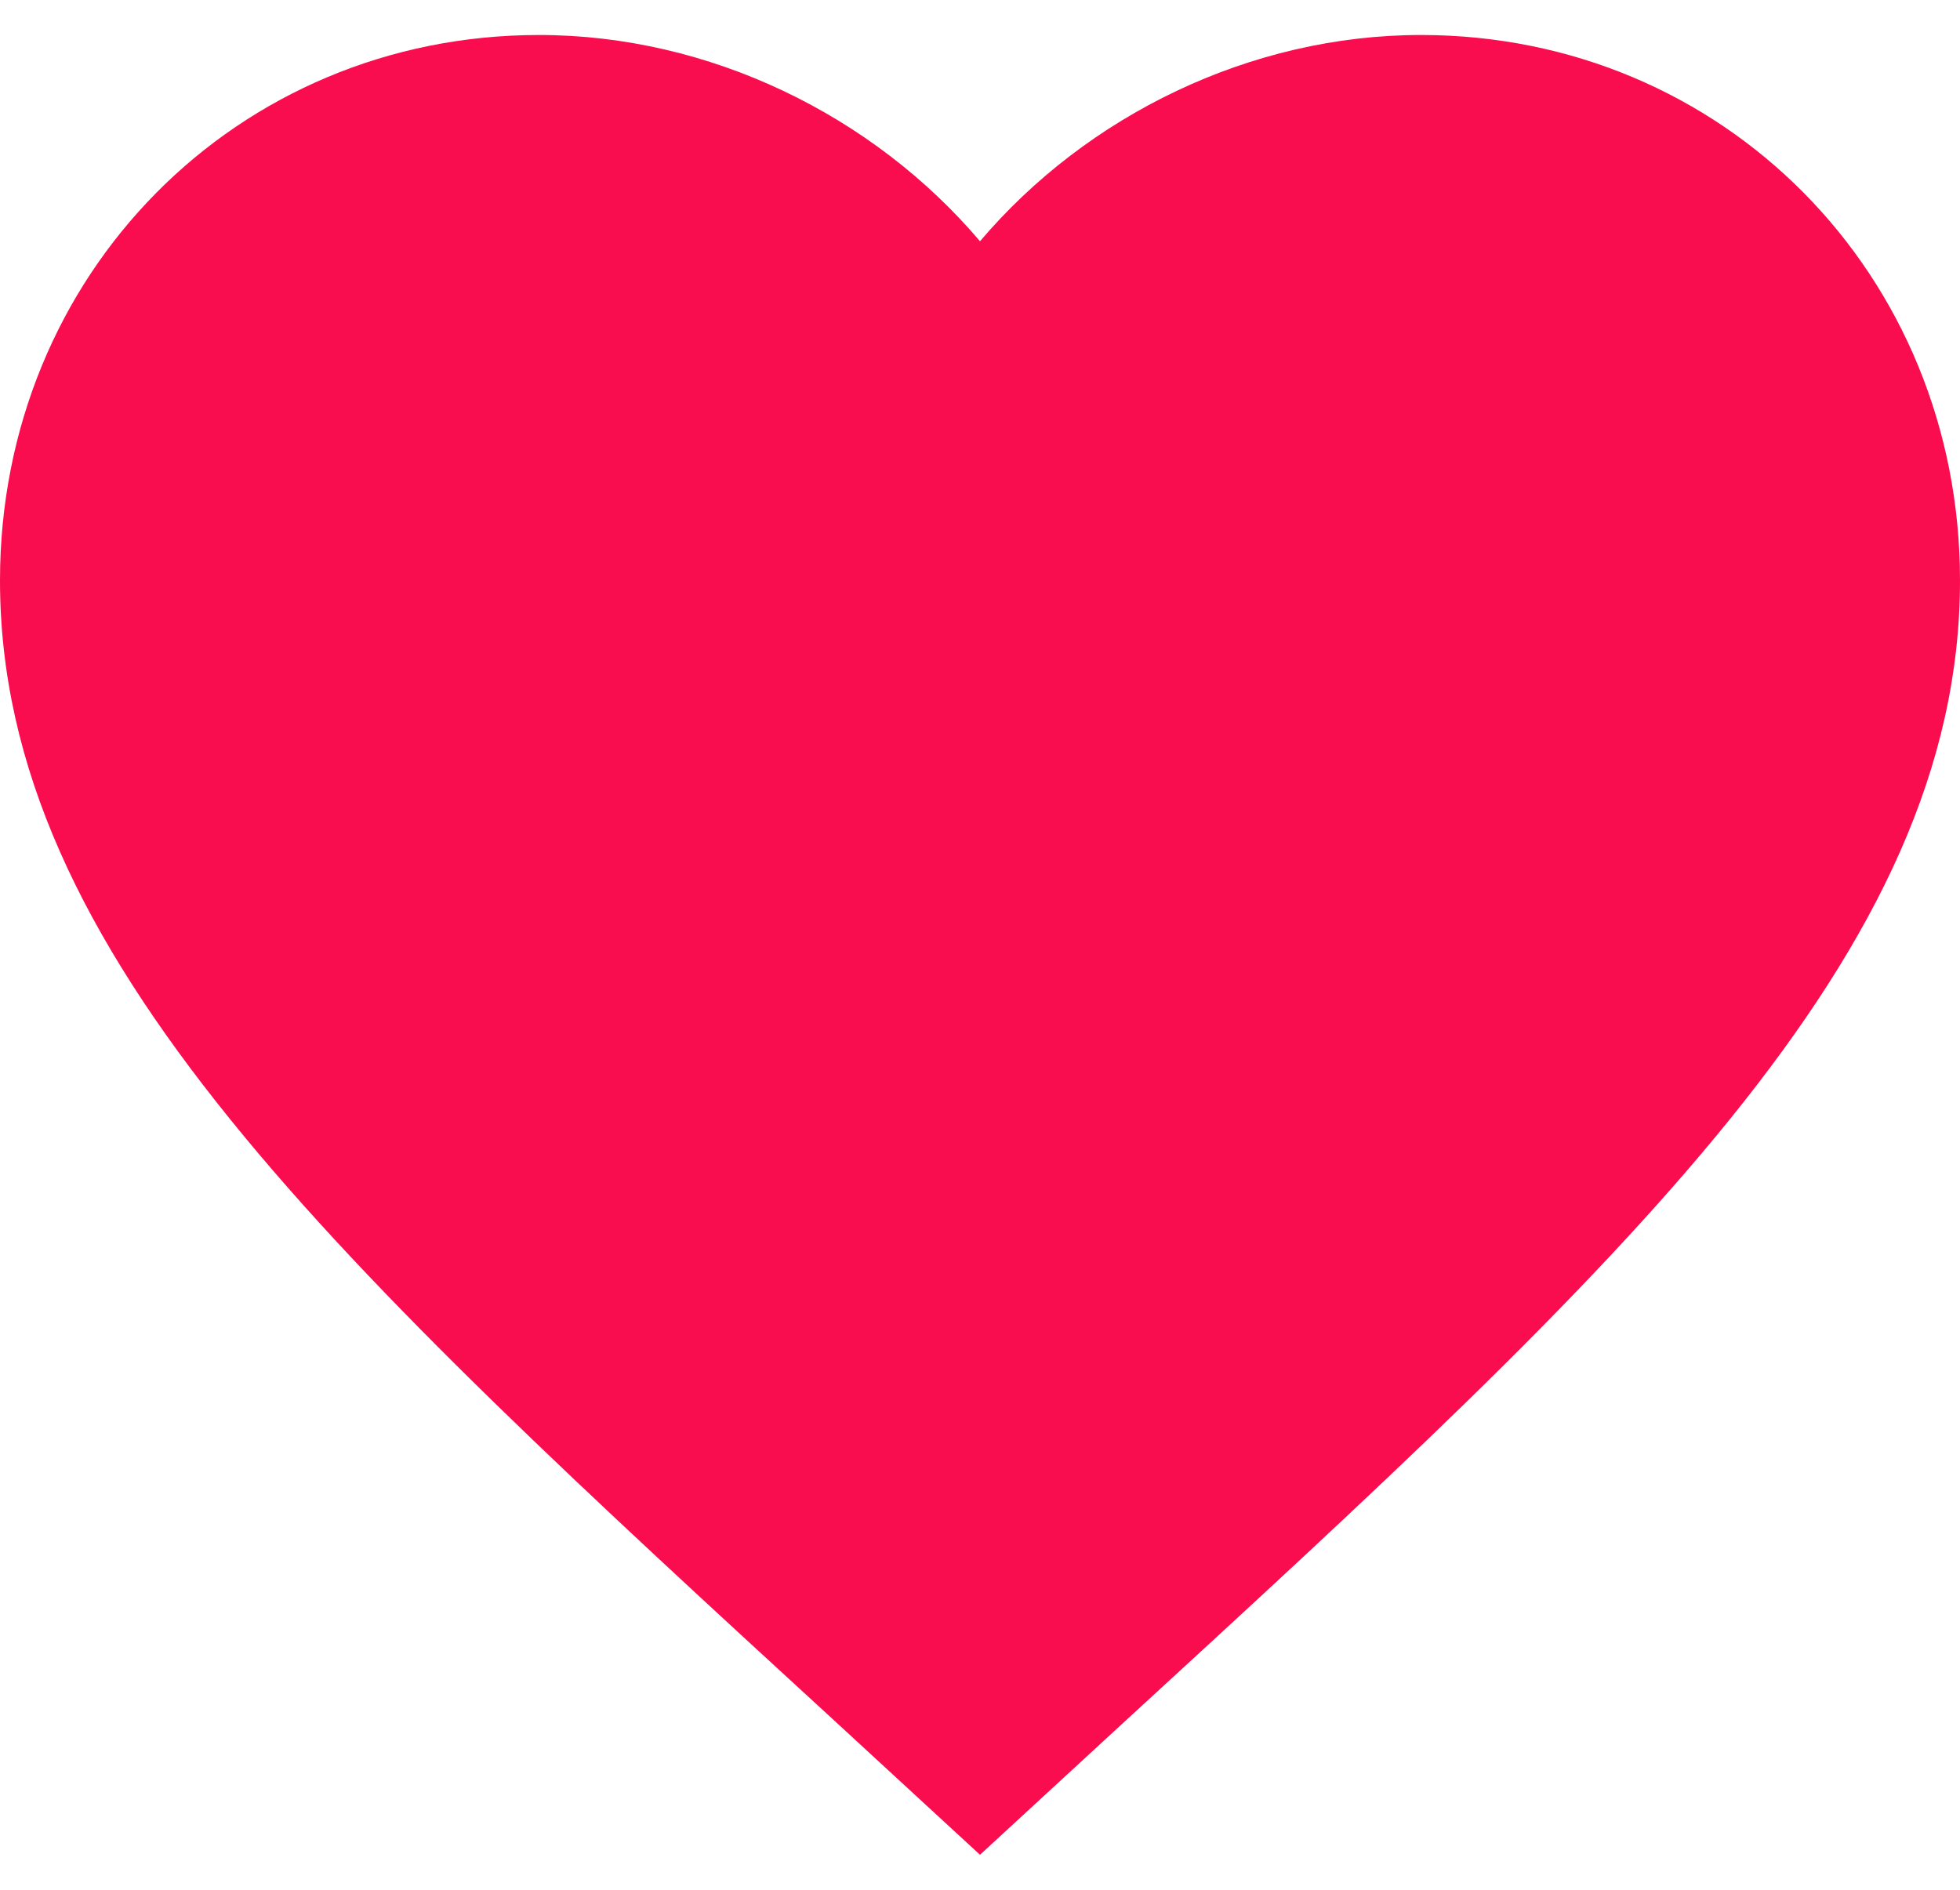
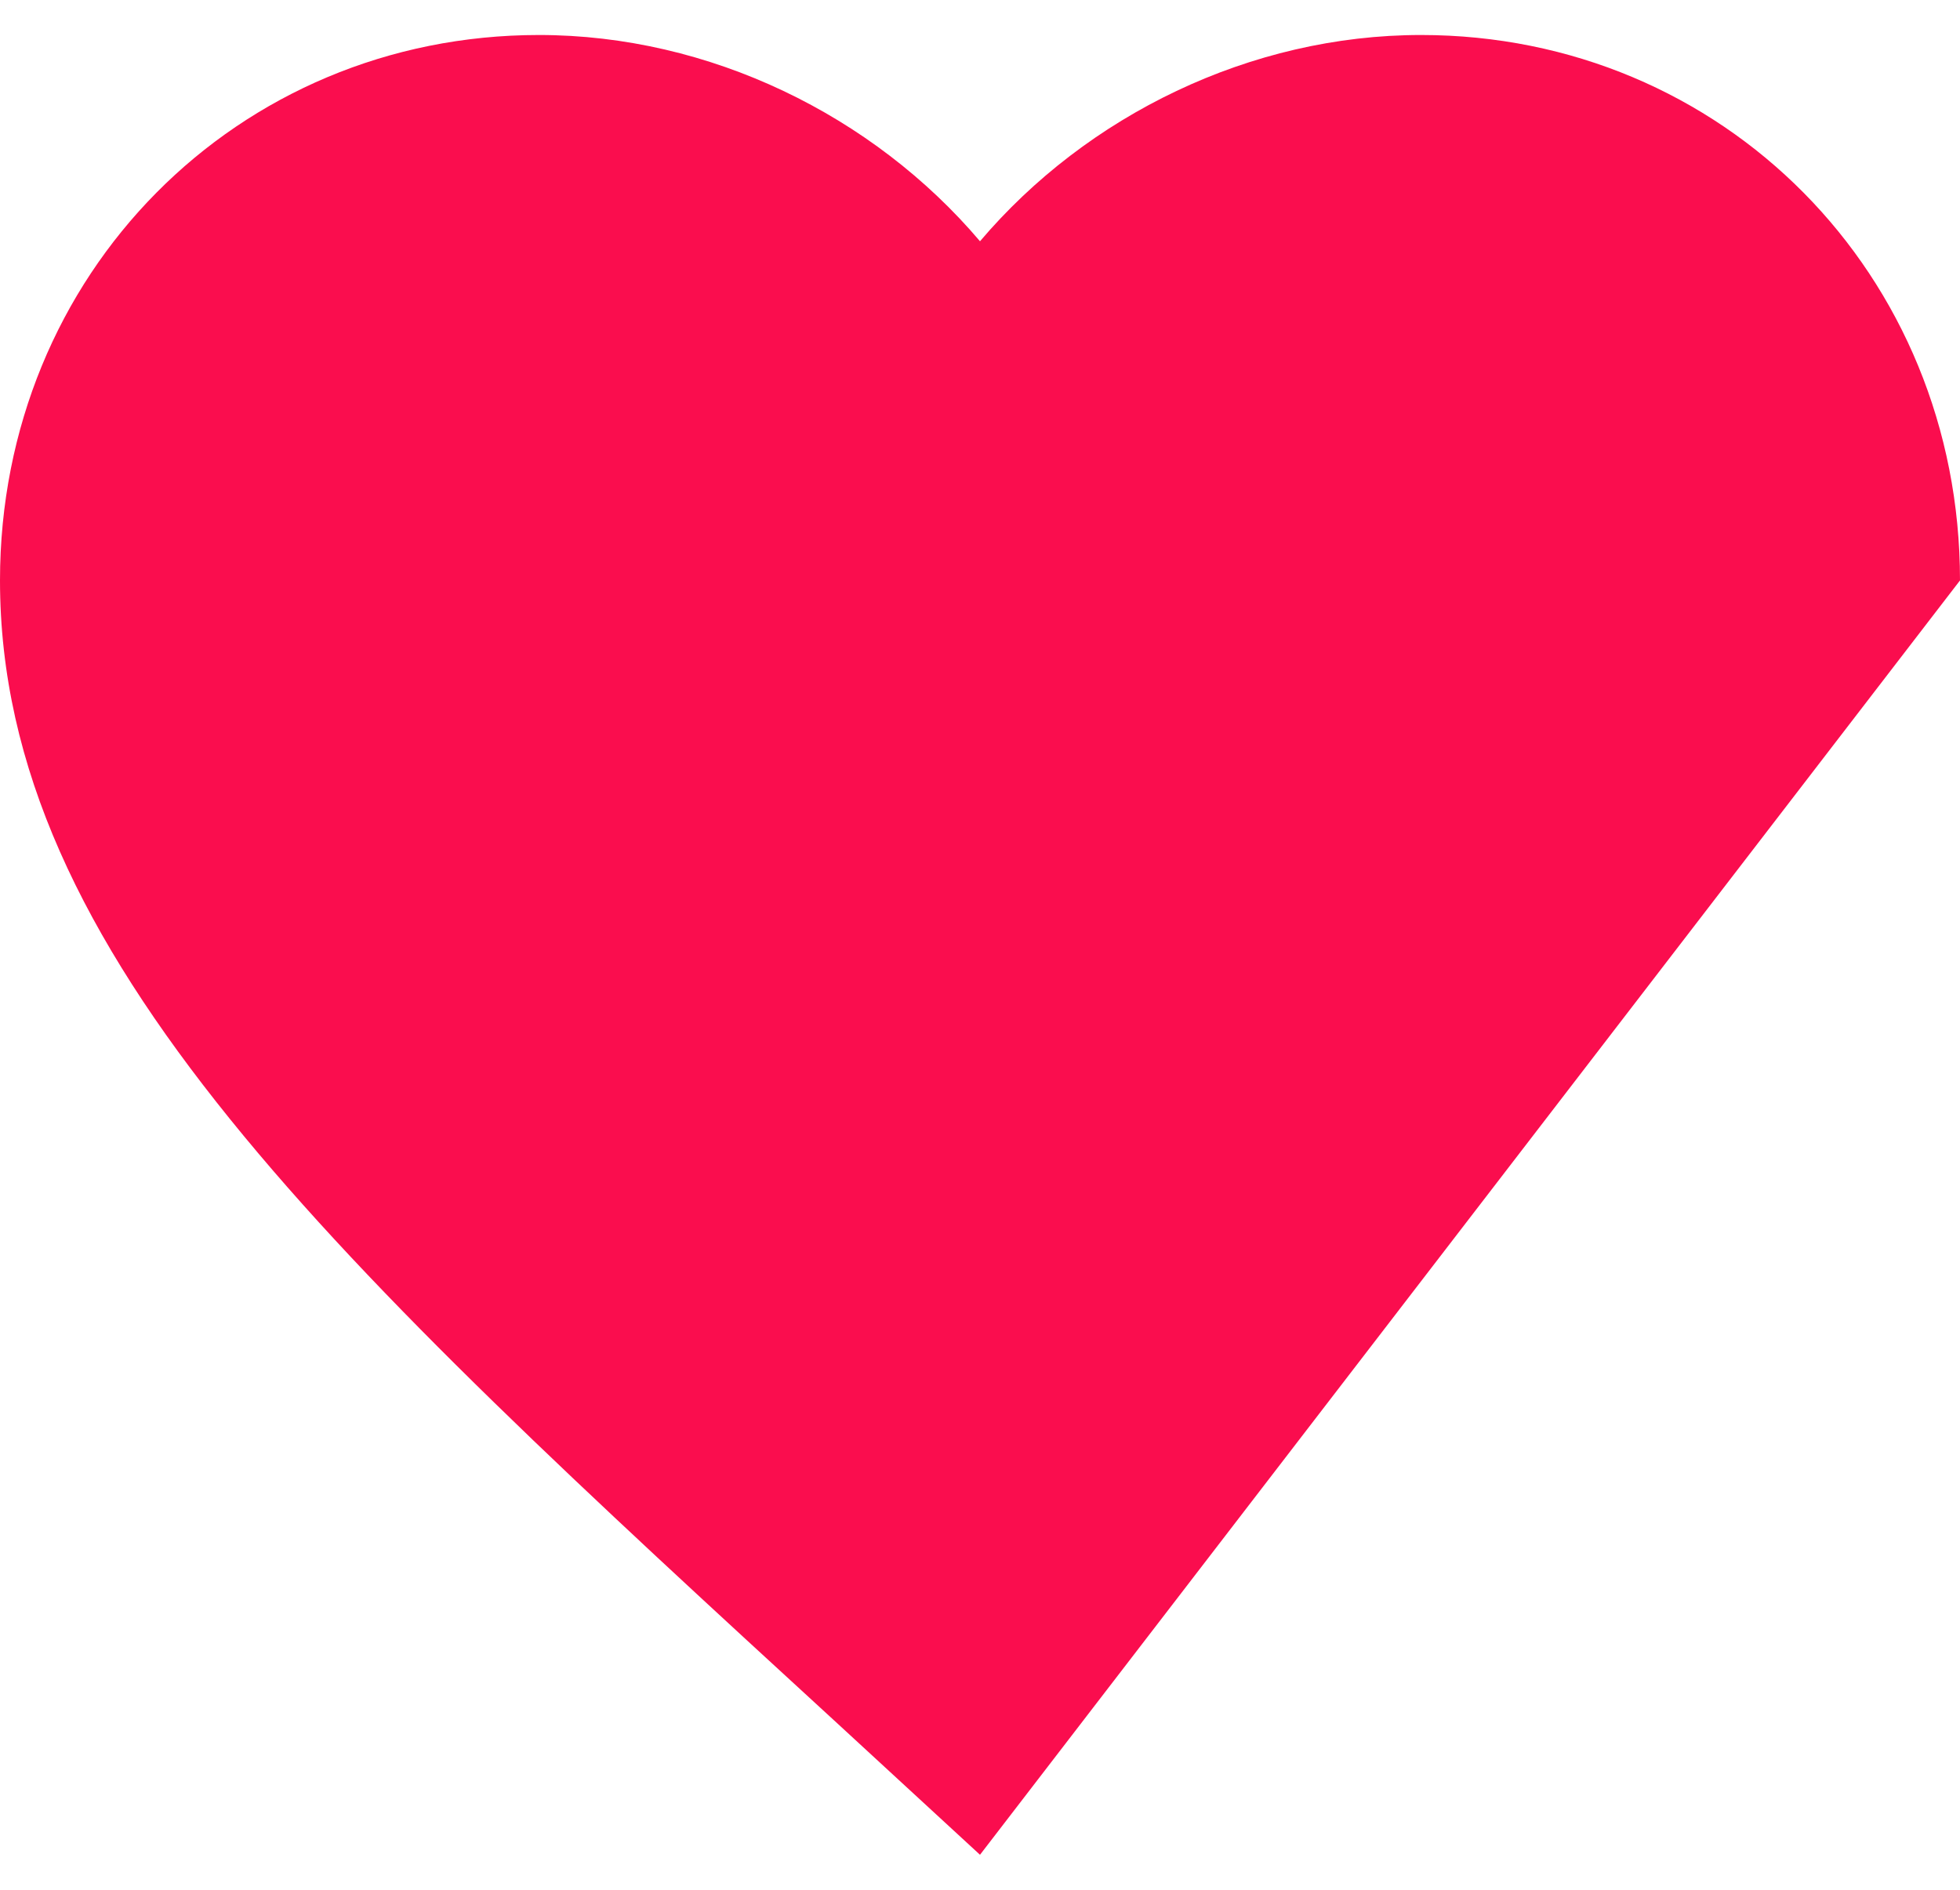
<svg xmlns="http://www.w3.org/2000/svg" width="28" height="27" viewBox="0 0 28 27" fill="none">
-   <path d="M14 26.5L11.97 24.63C4.76 18.013 0 13.635 0 8.293C0 3.915 3.388 0.5 7.7 0.5C10.136 0.5 12.474 1.648 14 3.447C15.526 1.648 17.864 0.5 20.3 0.5C24.612 0.5 28 3.915 28 8.293C28 13.635 23.24 18.013 16.03 24.63L14 26.5Z" fill="#FA0D4E" />
+   <path d="M14 26.5L11.97 24.63C4.76 18.013 0 13.635 0 8.293C0 3.915 3.388 0.5 7.7 0.5C10.136 0.5 12.474 1.648 14 3.447C15.526 1.648 17.864 0.5 20.3 0.5C24.612 0.5 28 3.915 28 8.293L14 26.5Z" fill="#FA0D4E" />
</svg>